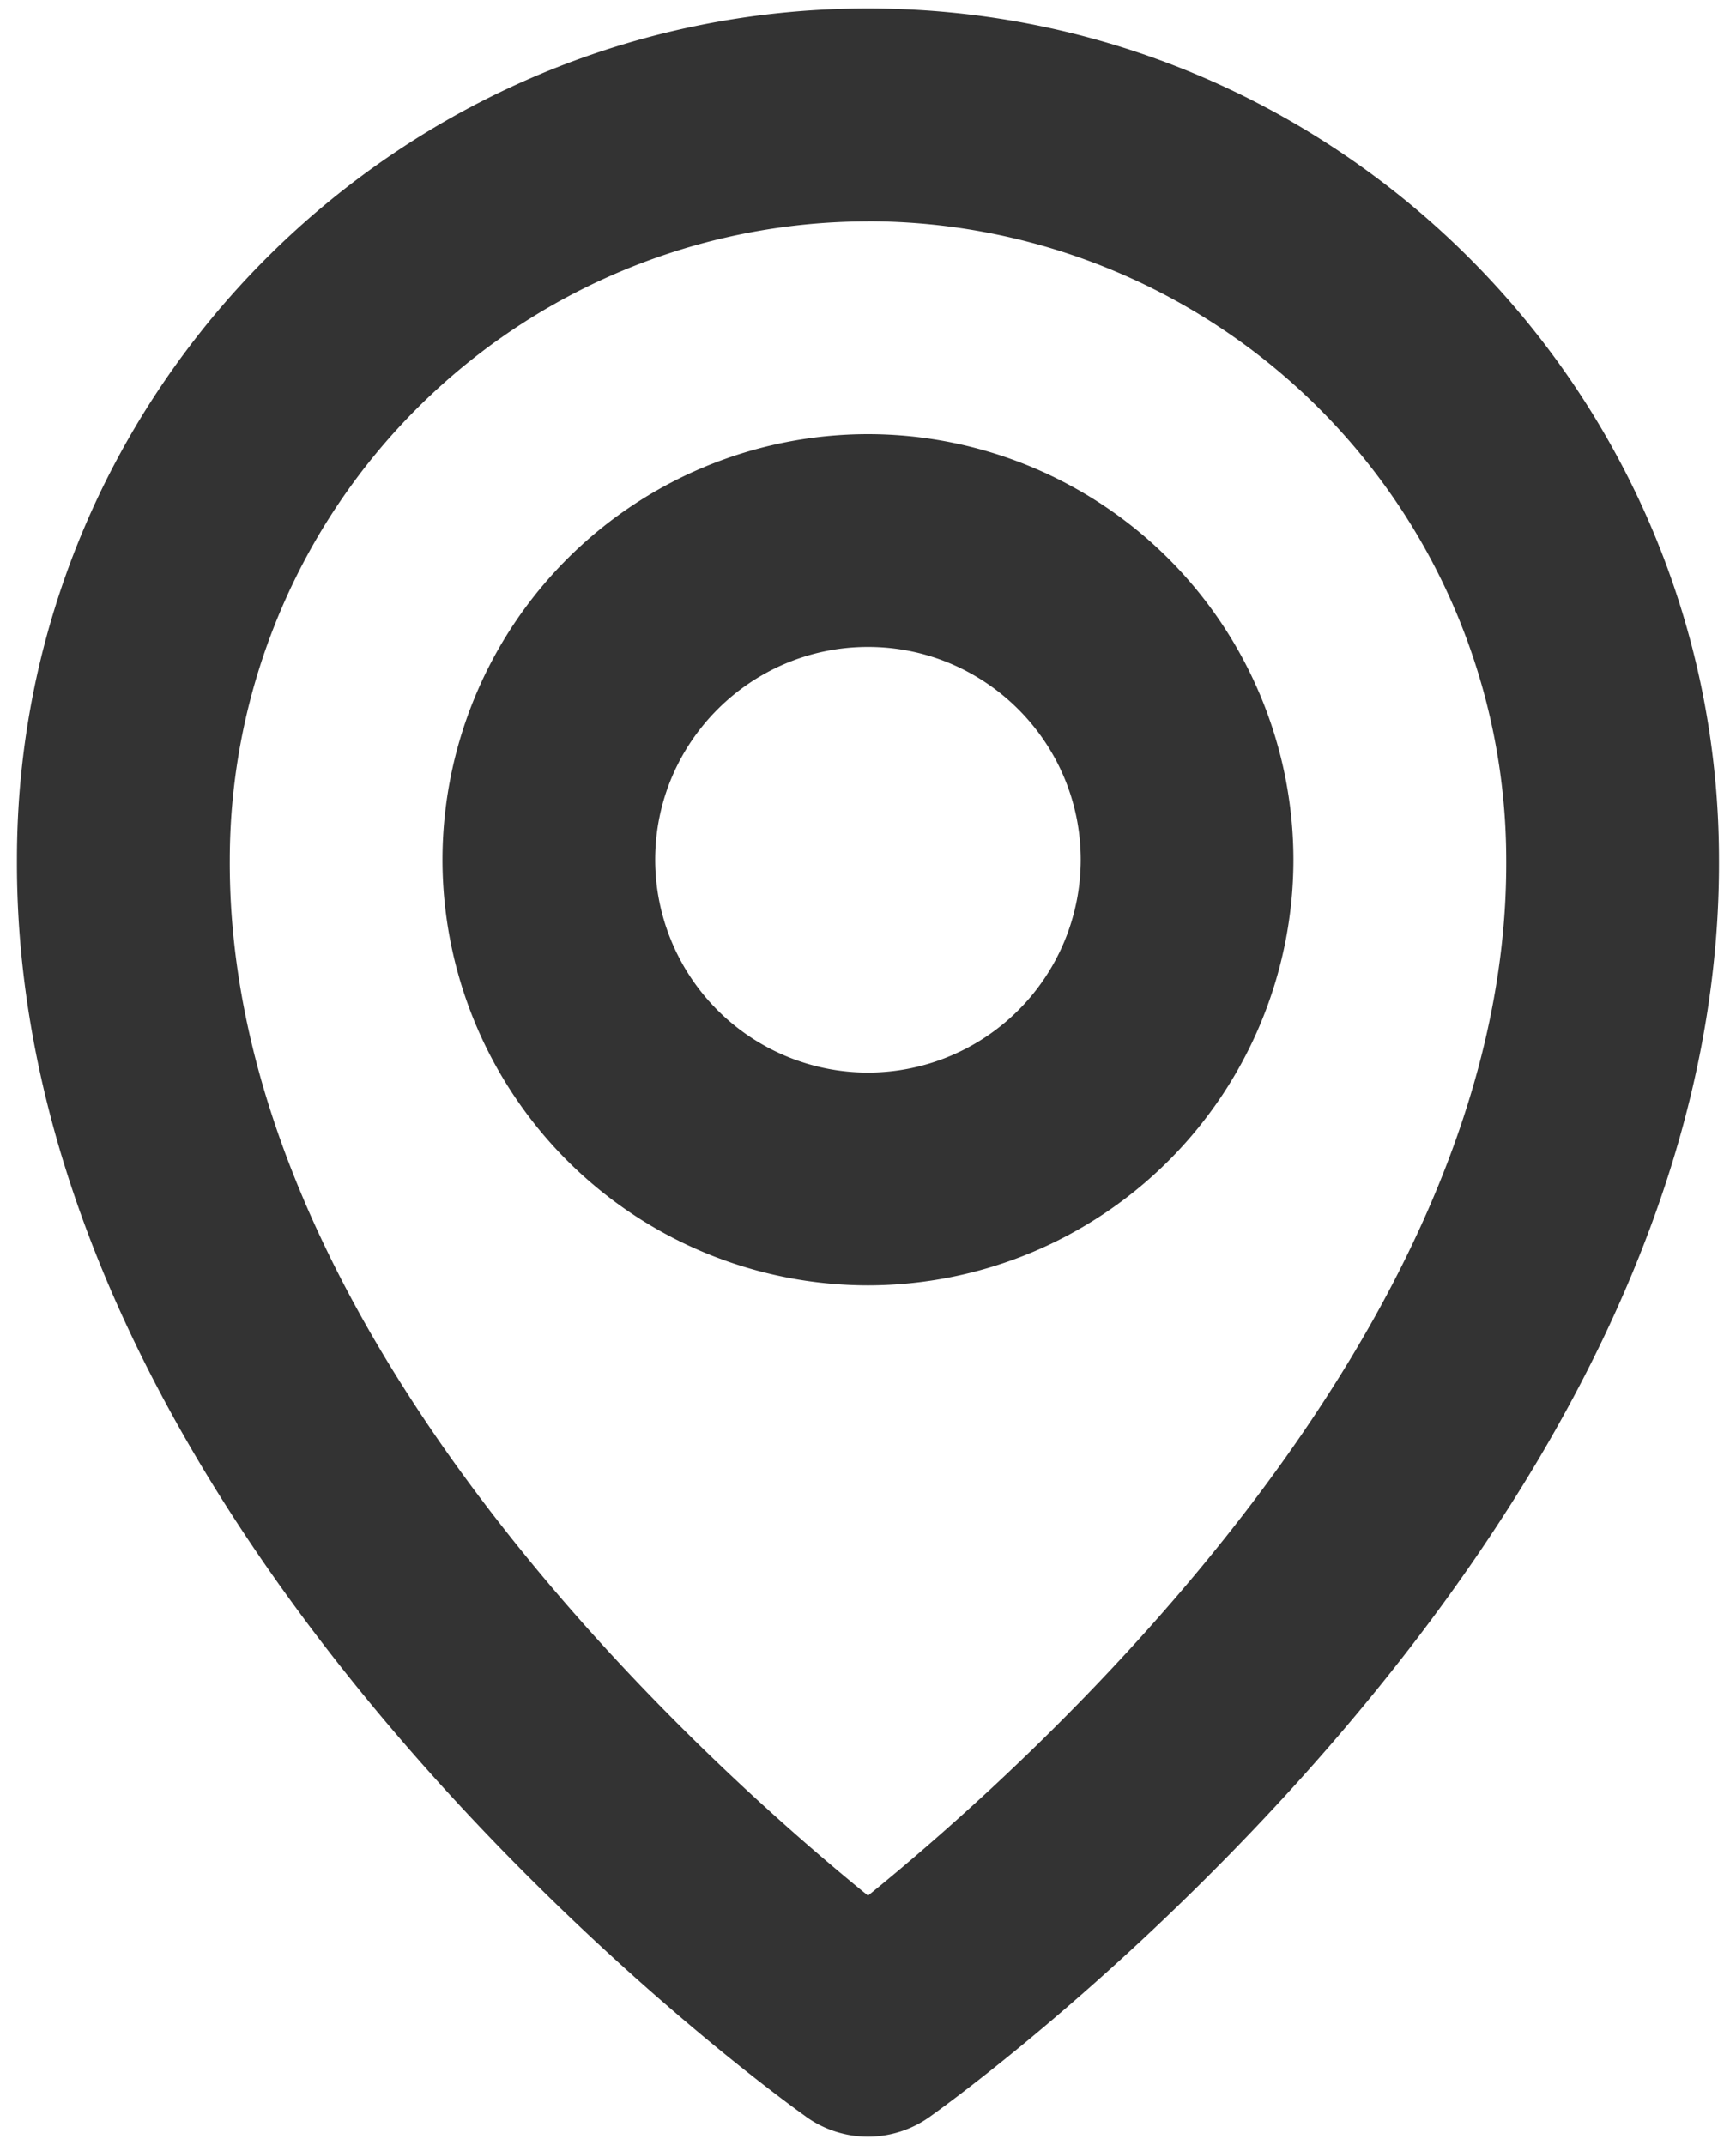
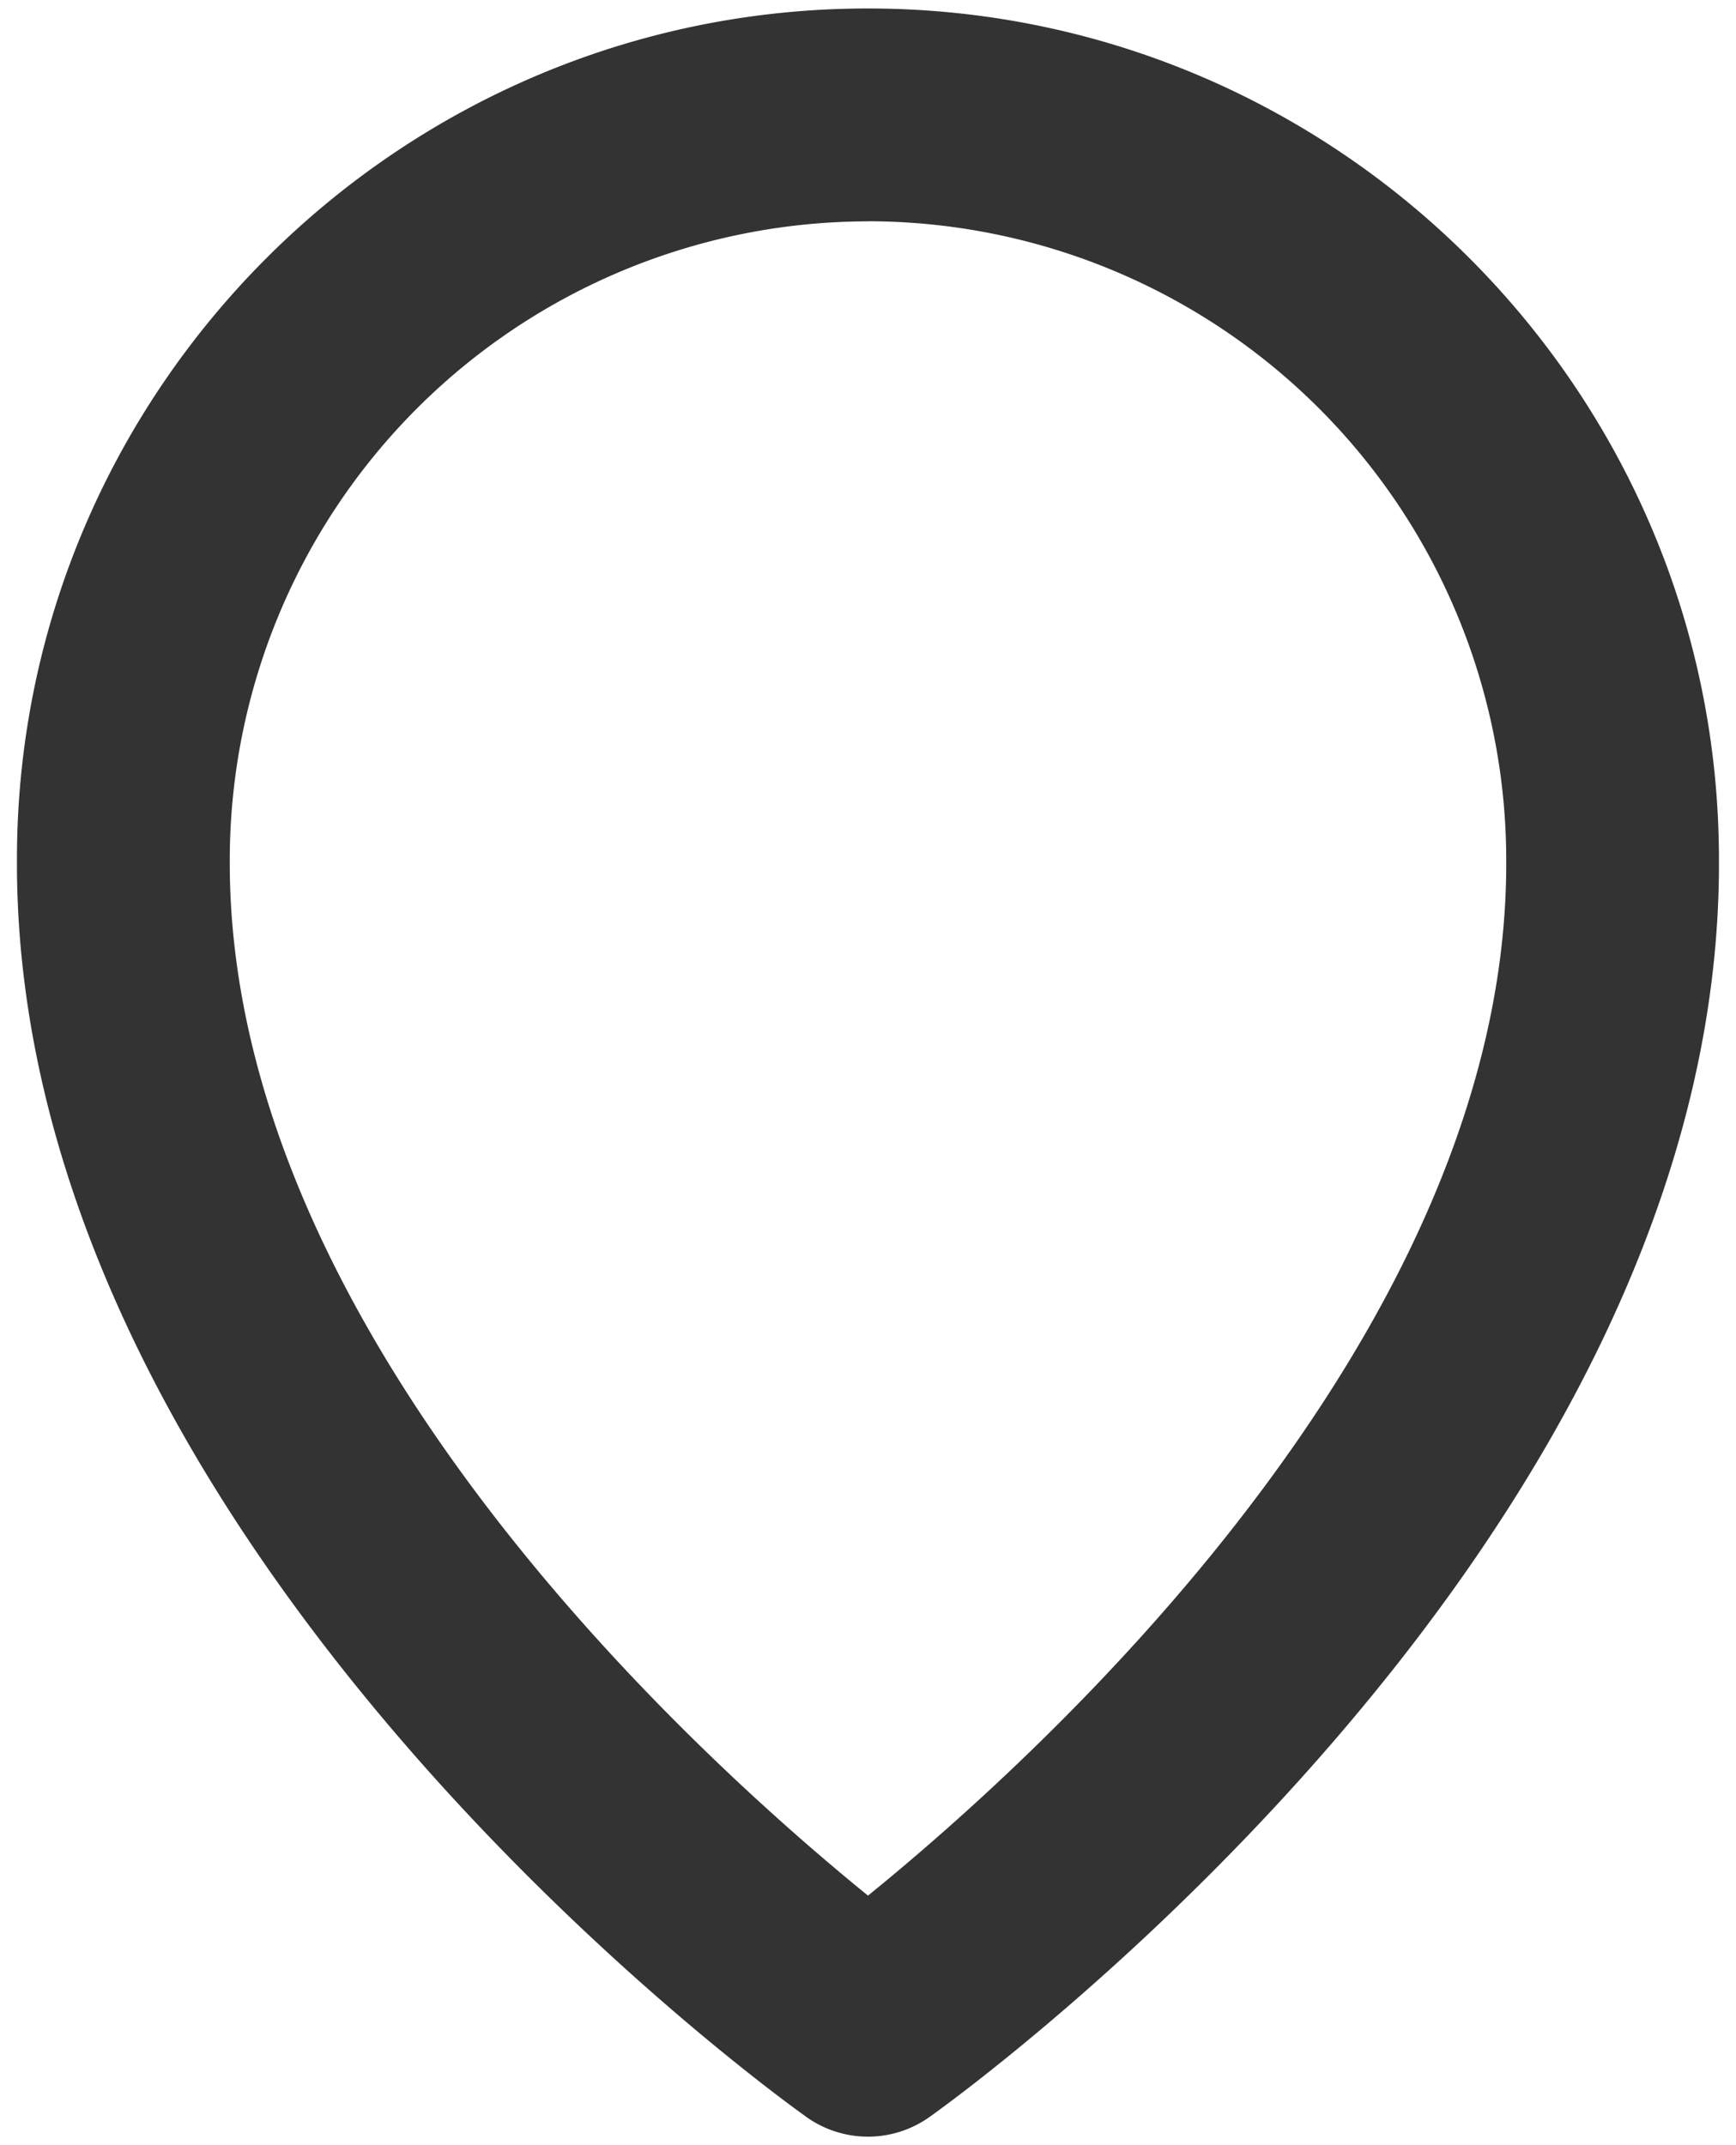
<svg xmlns="http://www.w3.org/2000/svg" width="17" height="21" fill="none">
-   <path d="M8.5 12.583a4.17 4.17 0 004.166-4.166A4.17 4.17 0 008.5 4.25a4.17 4.17 0 00-4.167 4.167A4.17 4.17 0 008.5 12.583zm0-6.25c1.149 0 2.083.935 2.083 2.084A2.085 2.085 0 018.5 10.5a2.085 2.085 0 01-2.084-2.083c0-1.15.935-2.084 2.084-2.084z" fill="#333" />
  <path d="M7.895 20.723a1.04 1.04 0 001.209 0c.316-.224 7.759-5.598 7.729-12.307 0-4.594-3.739-8.333-8.334-8.333C3.905.083.166 3.822.166 8.411.136 15.125 7.58 20.5 7.896 20.723zM8.5 2.166a6.257 6.257 0 016.25 6.256c.022 4.622-4.57 8.773-6.25 10.135-1.678-1.362-6.271-5.515-6.25-10.14a6.256 6.256 0 016.25-6.25z" fill="#333" />
</svg>